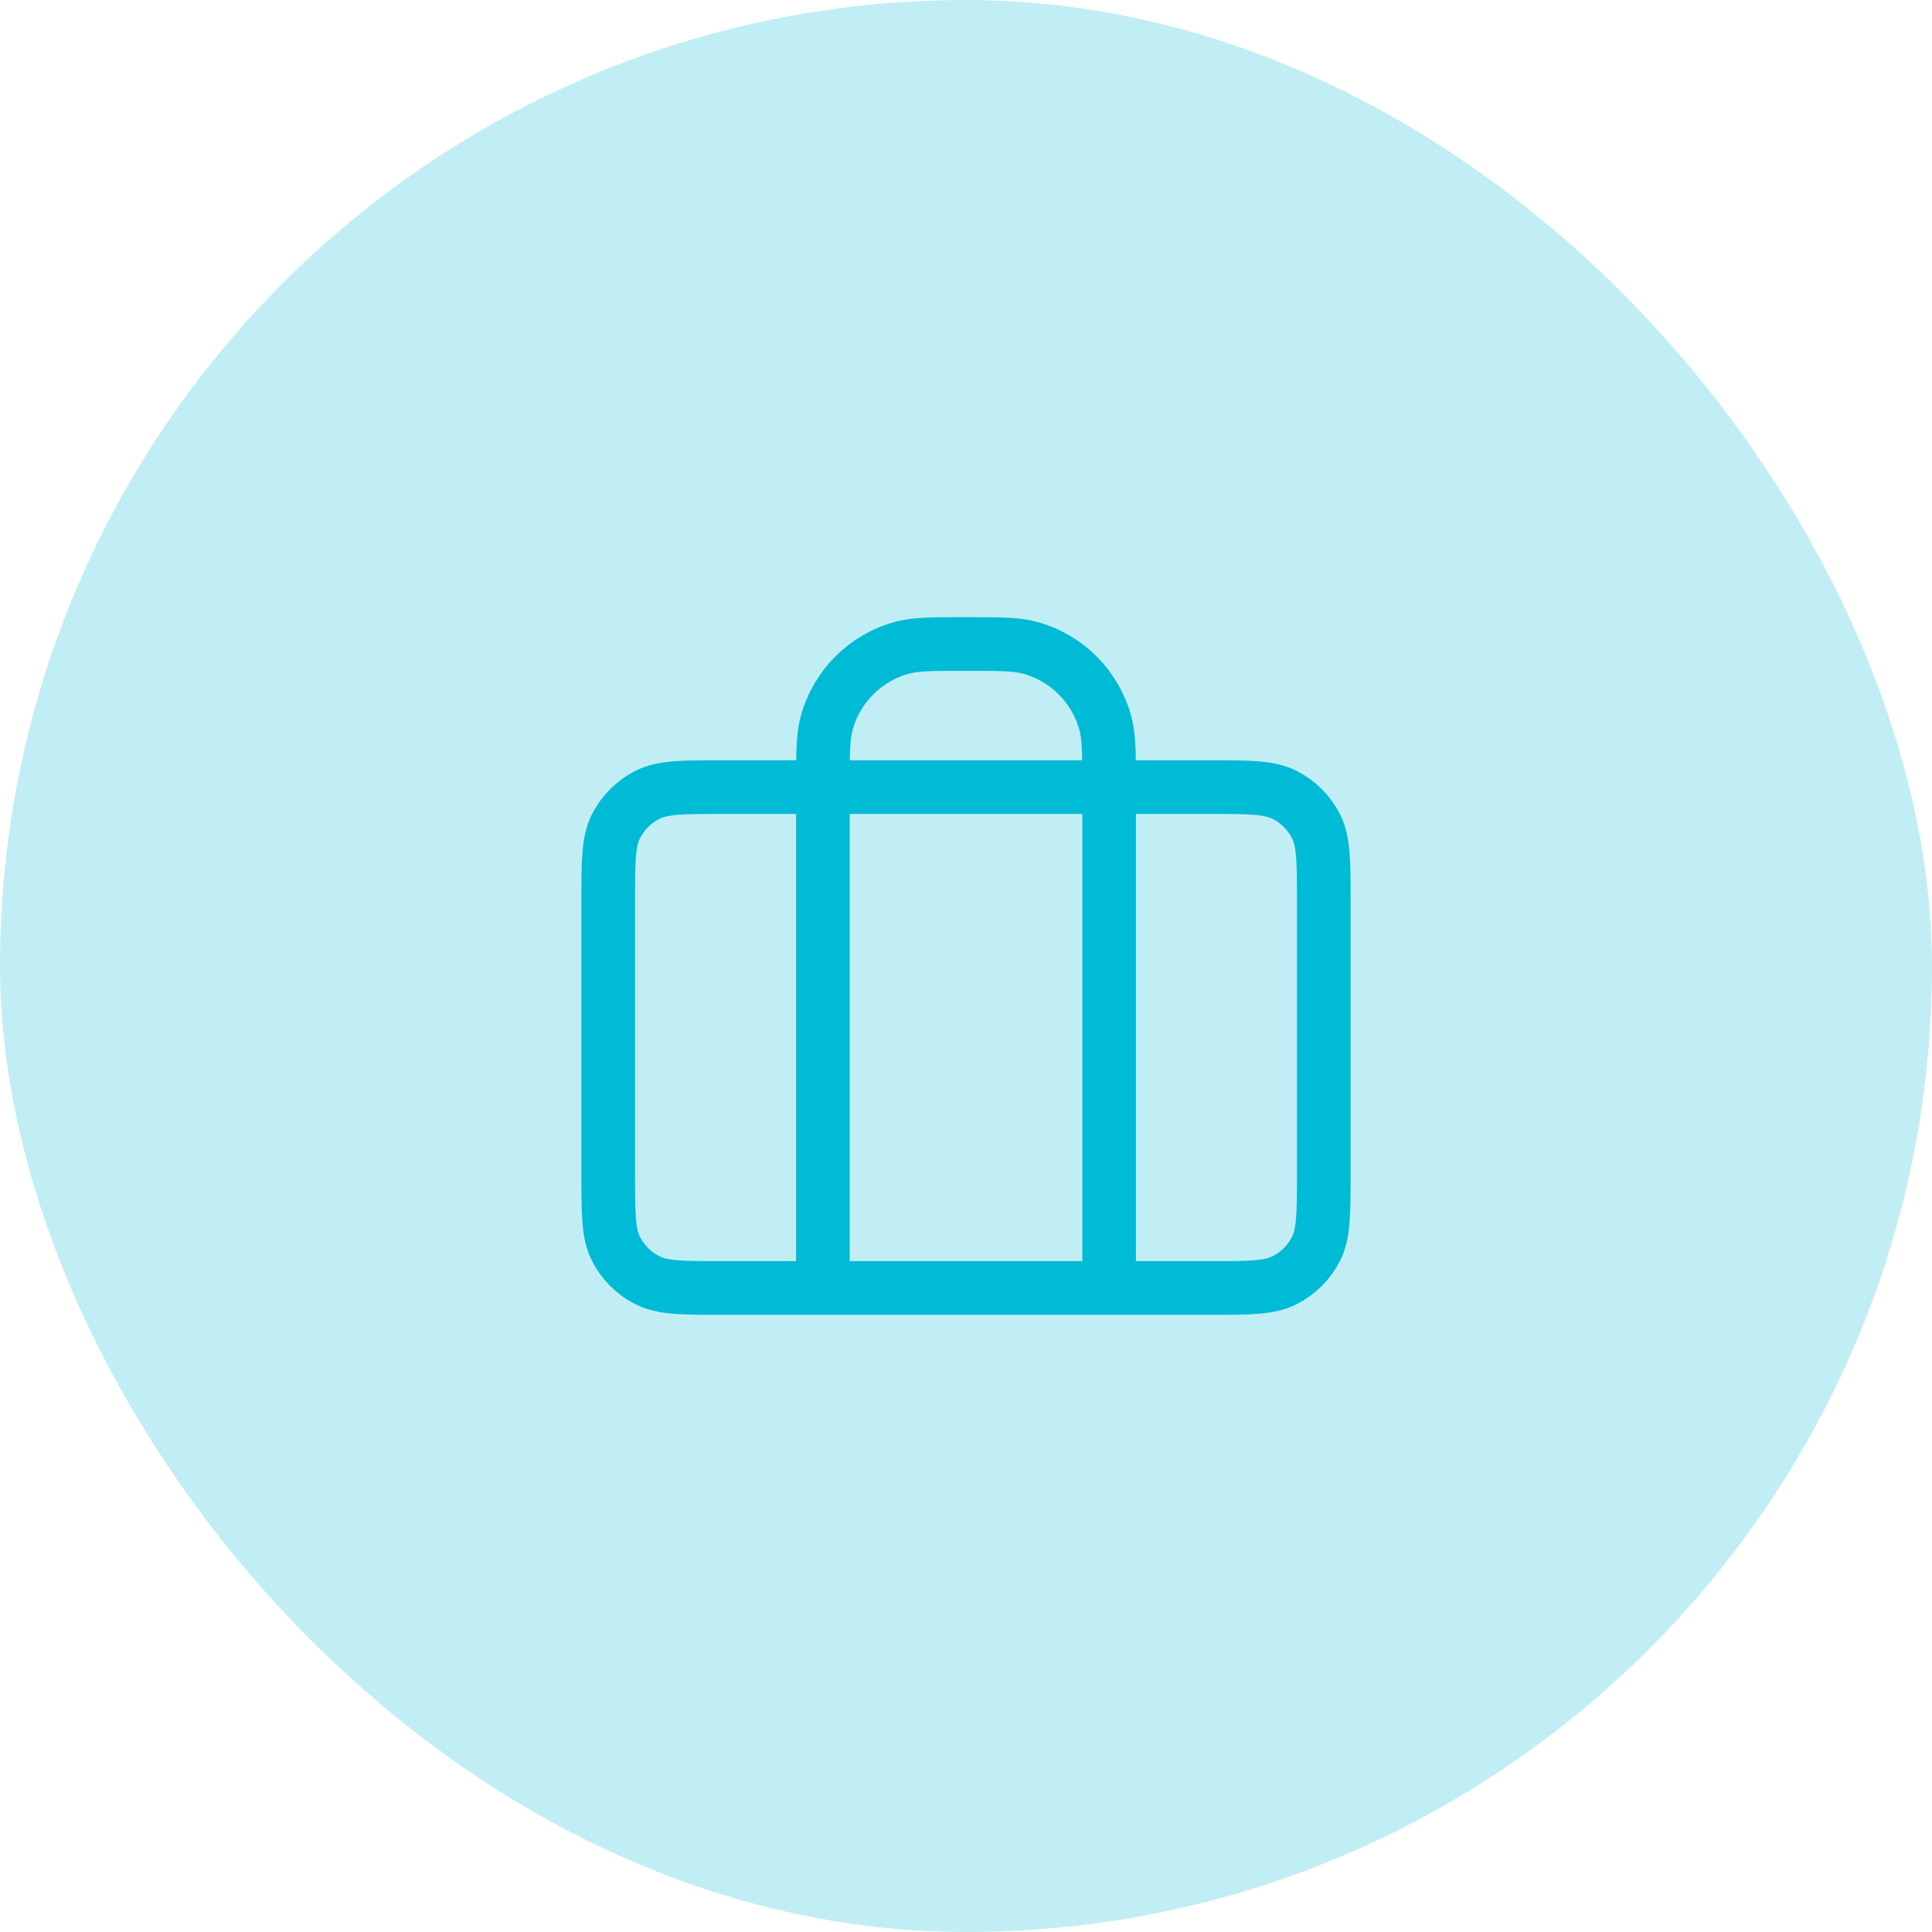
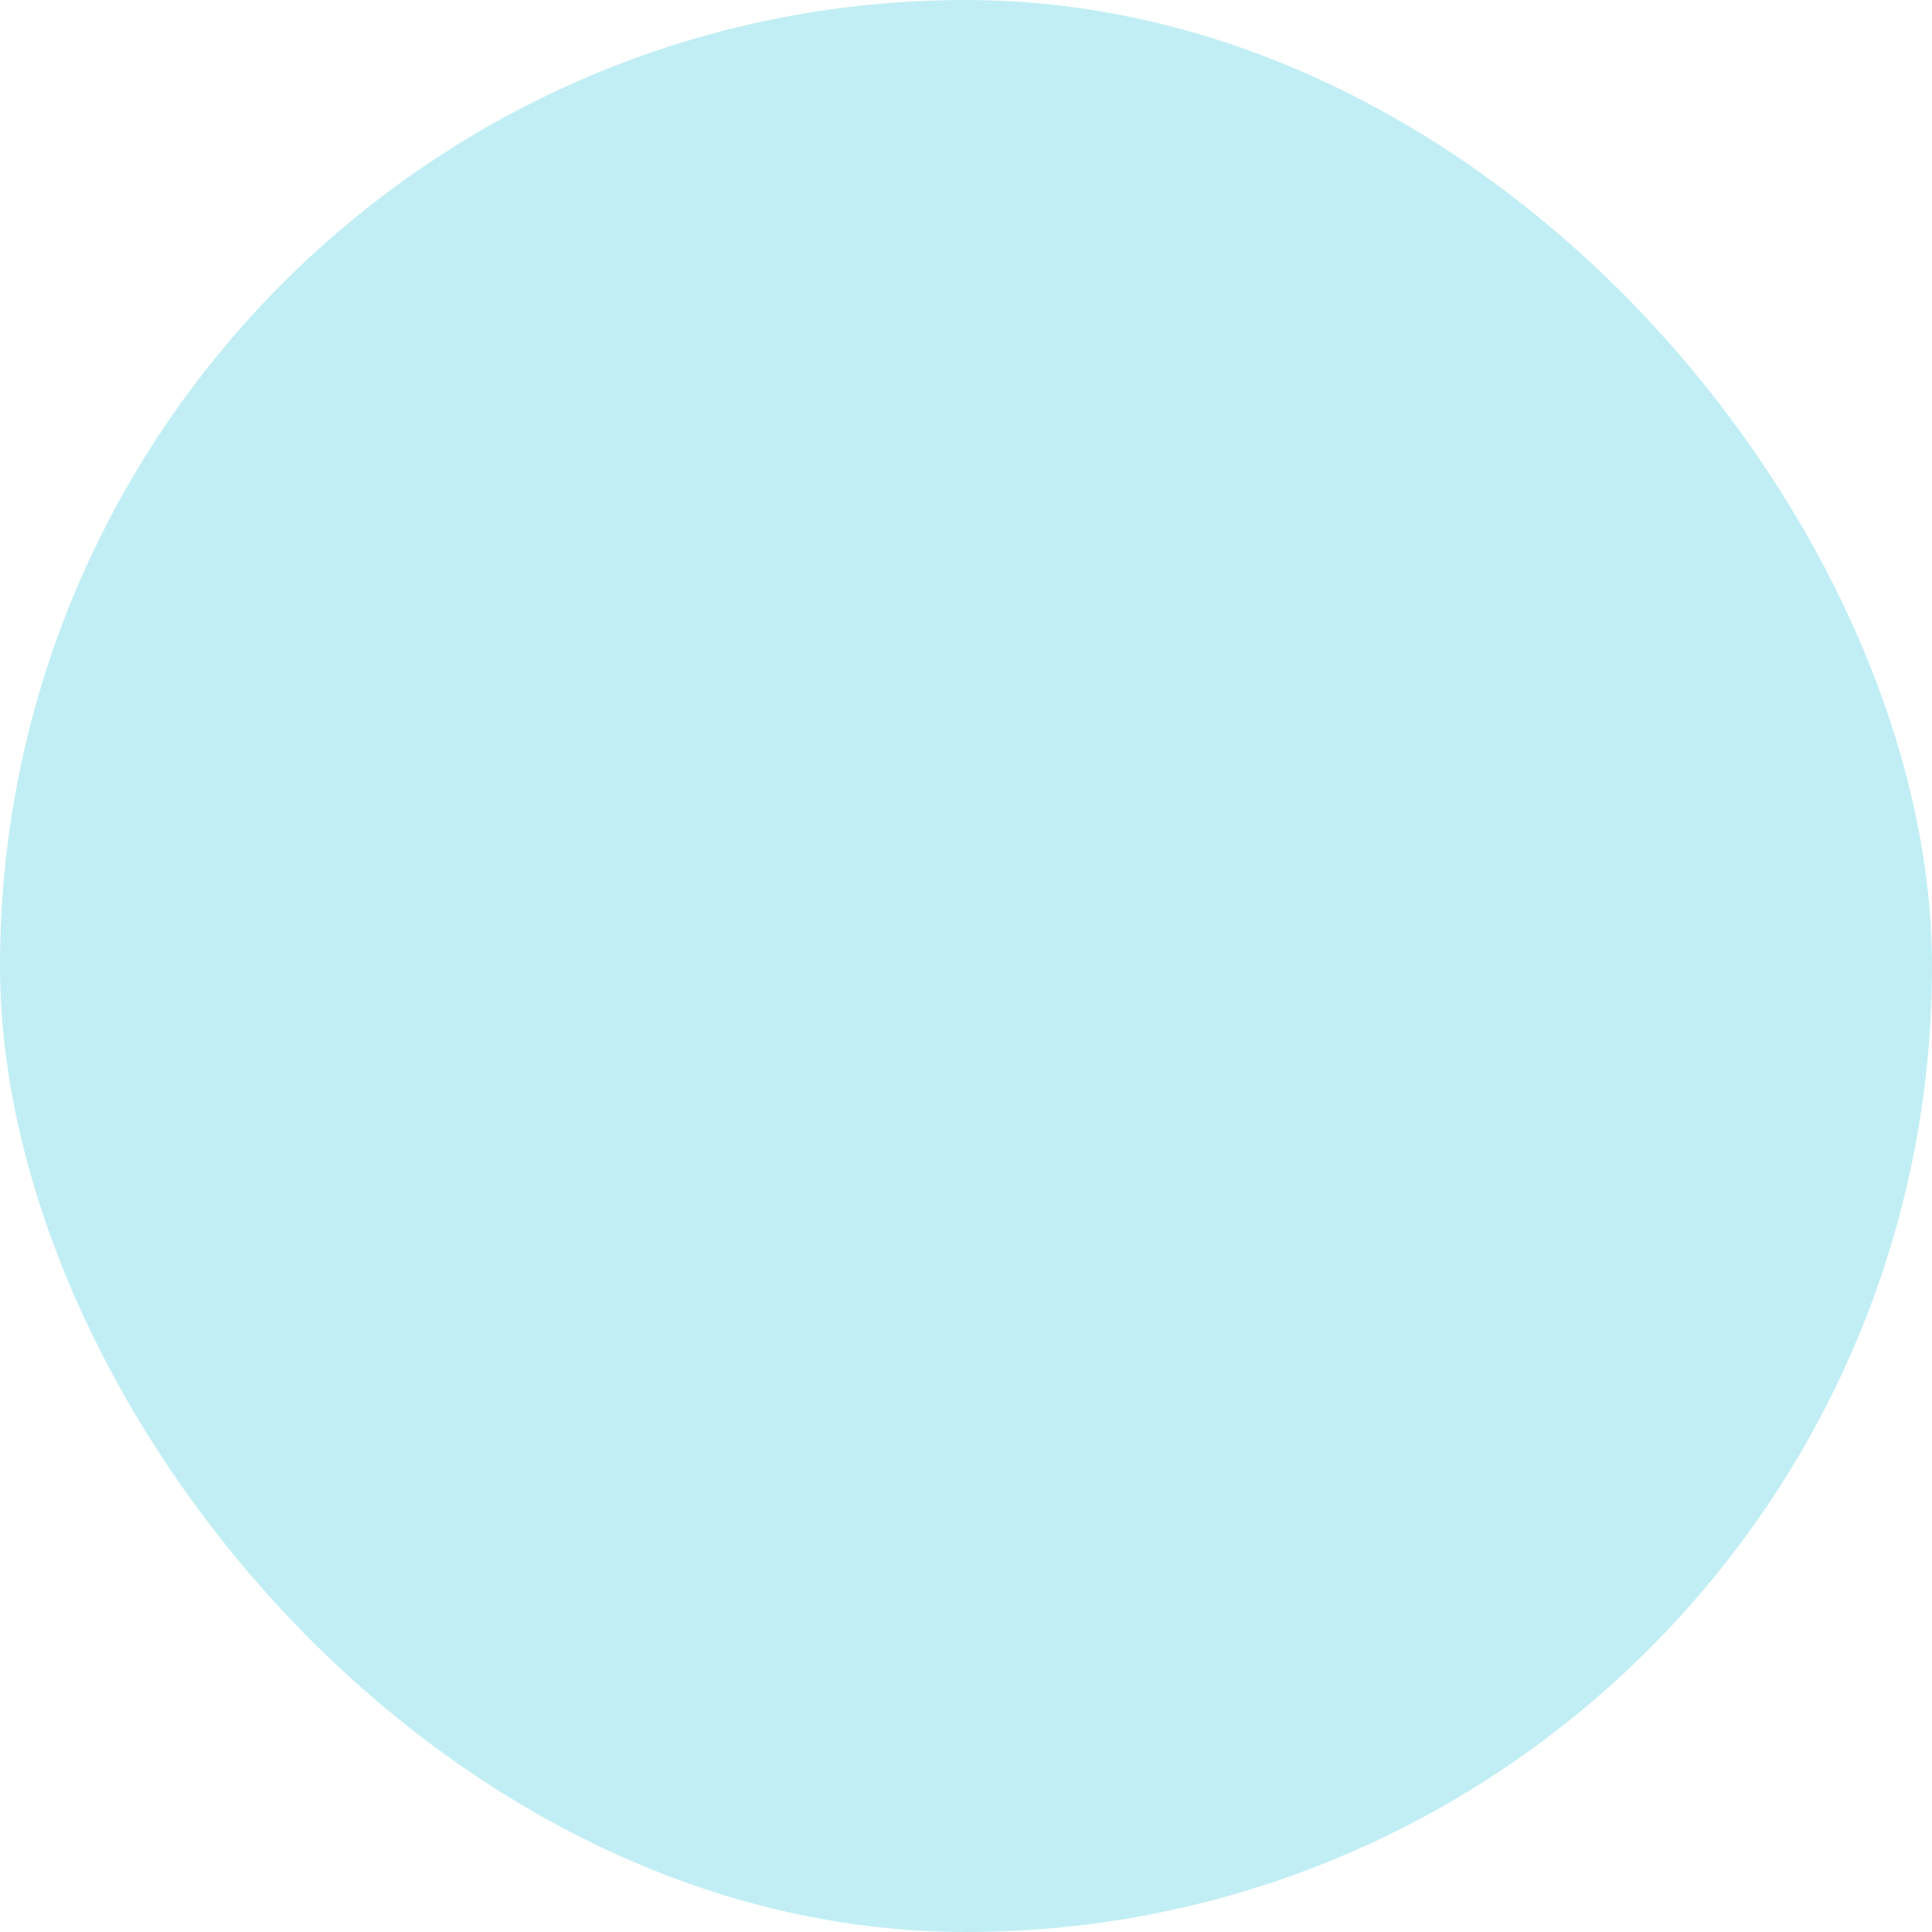
<svg xmlns="http://www.w3.org/2000/svg" width="72" height="72" viewBox="0 0 72 72" fill="none">
  <rect width="72" height="72" rx="36" fill="#C1EEF4" />
-   <path d="M30.667 48V29.333C30.667 28.093 30.667 27.473 30.803 26.965C31.173 25.584 32.251 24.506 33.631 24.136C34.14 24 34.76 24 36 24C37.24 24 37.86 24 38.369 24.136C39.749 24.506 40.827 25.584 41.197 26.965C41.333 27.473 41.333 28.093 41.333 29.333V48M26.933 48H45.067C46.56 48 47.307 48 47.877 47.709C48.379 47.454 48.787 47.046 49.043 46.544C49.333 45.974 49.333 45.227 49.333 43.733V33.6C49.333 32.106 49.333 31.36 49.043 30.789C48.787 30.288 48.379 29.88 47.877 29.624C47.307 29.333 46.56 29.333 45.067 29.333H26.933C25.44 29.333 24.693 29.333 24.123 29.624C23.621 29.88 23.213 30.288 22.957 30.789C22.667 31.36 22.667 32.106 22.667 33.6V43.733C22.667 45.227 22.667 45.974 22.957 46.544C23.213 47.046 23.621 47.454 24.123 47.709C24.693 48 25.44 48 26.933 48Z" stroke="#00BBD6" stroke-width="2" stroke-linecap="round" stroke-linejoin="round" />
</svg>